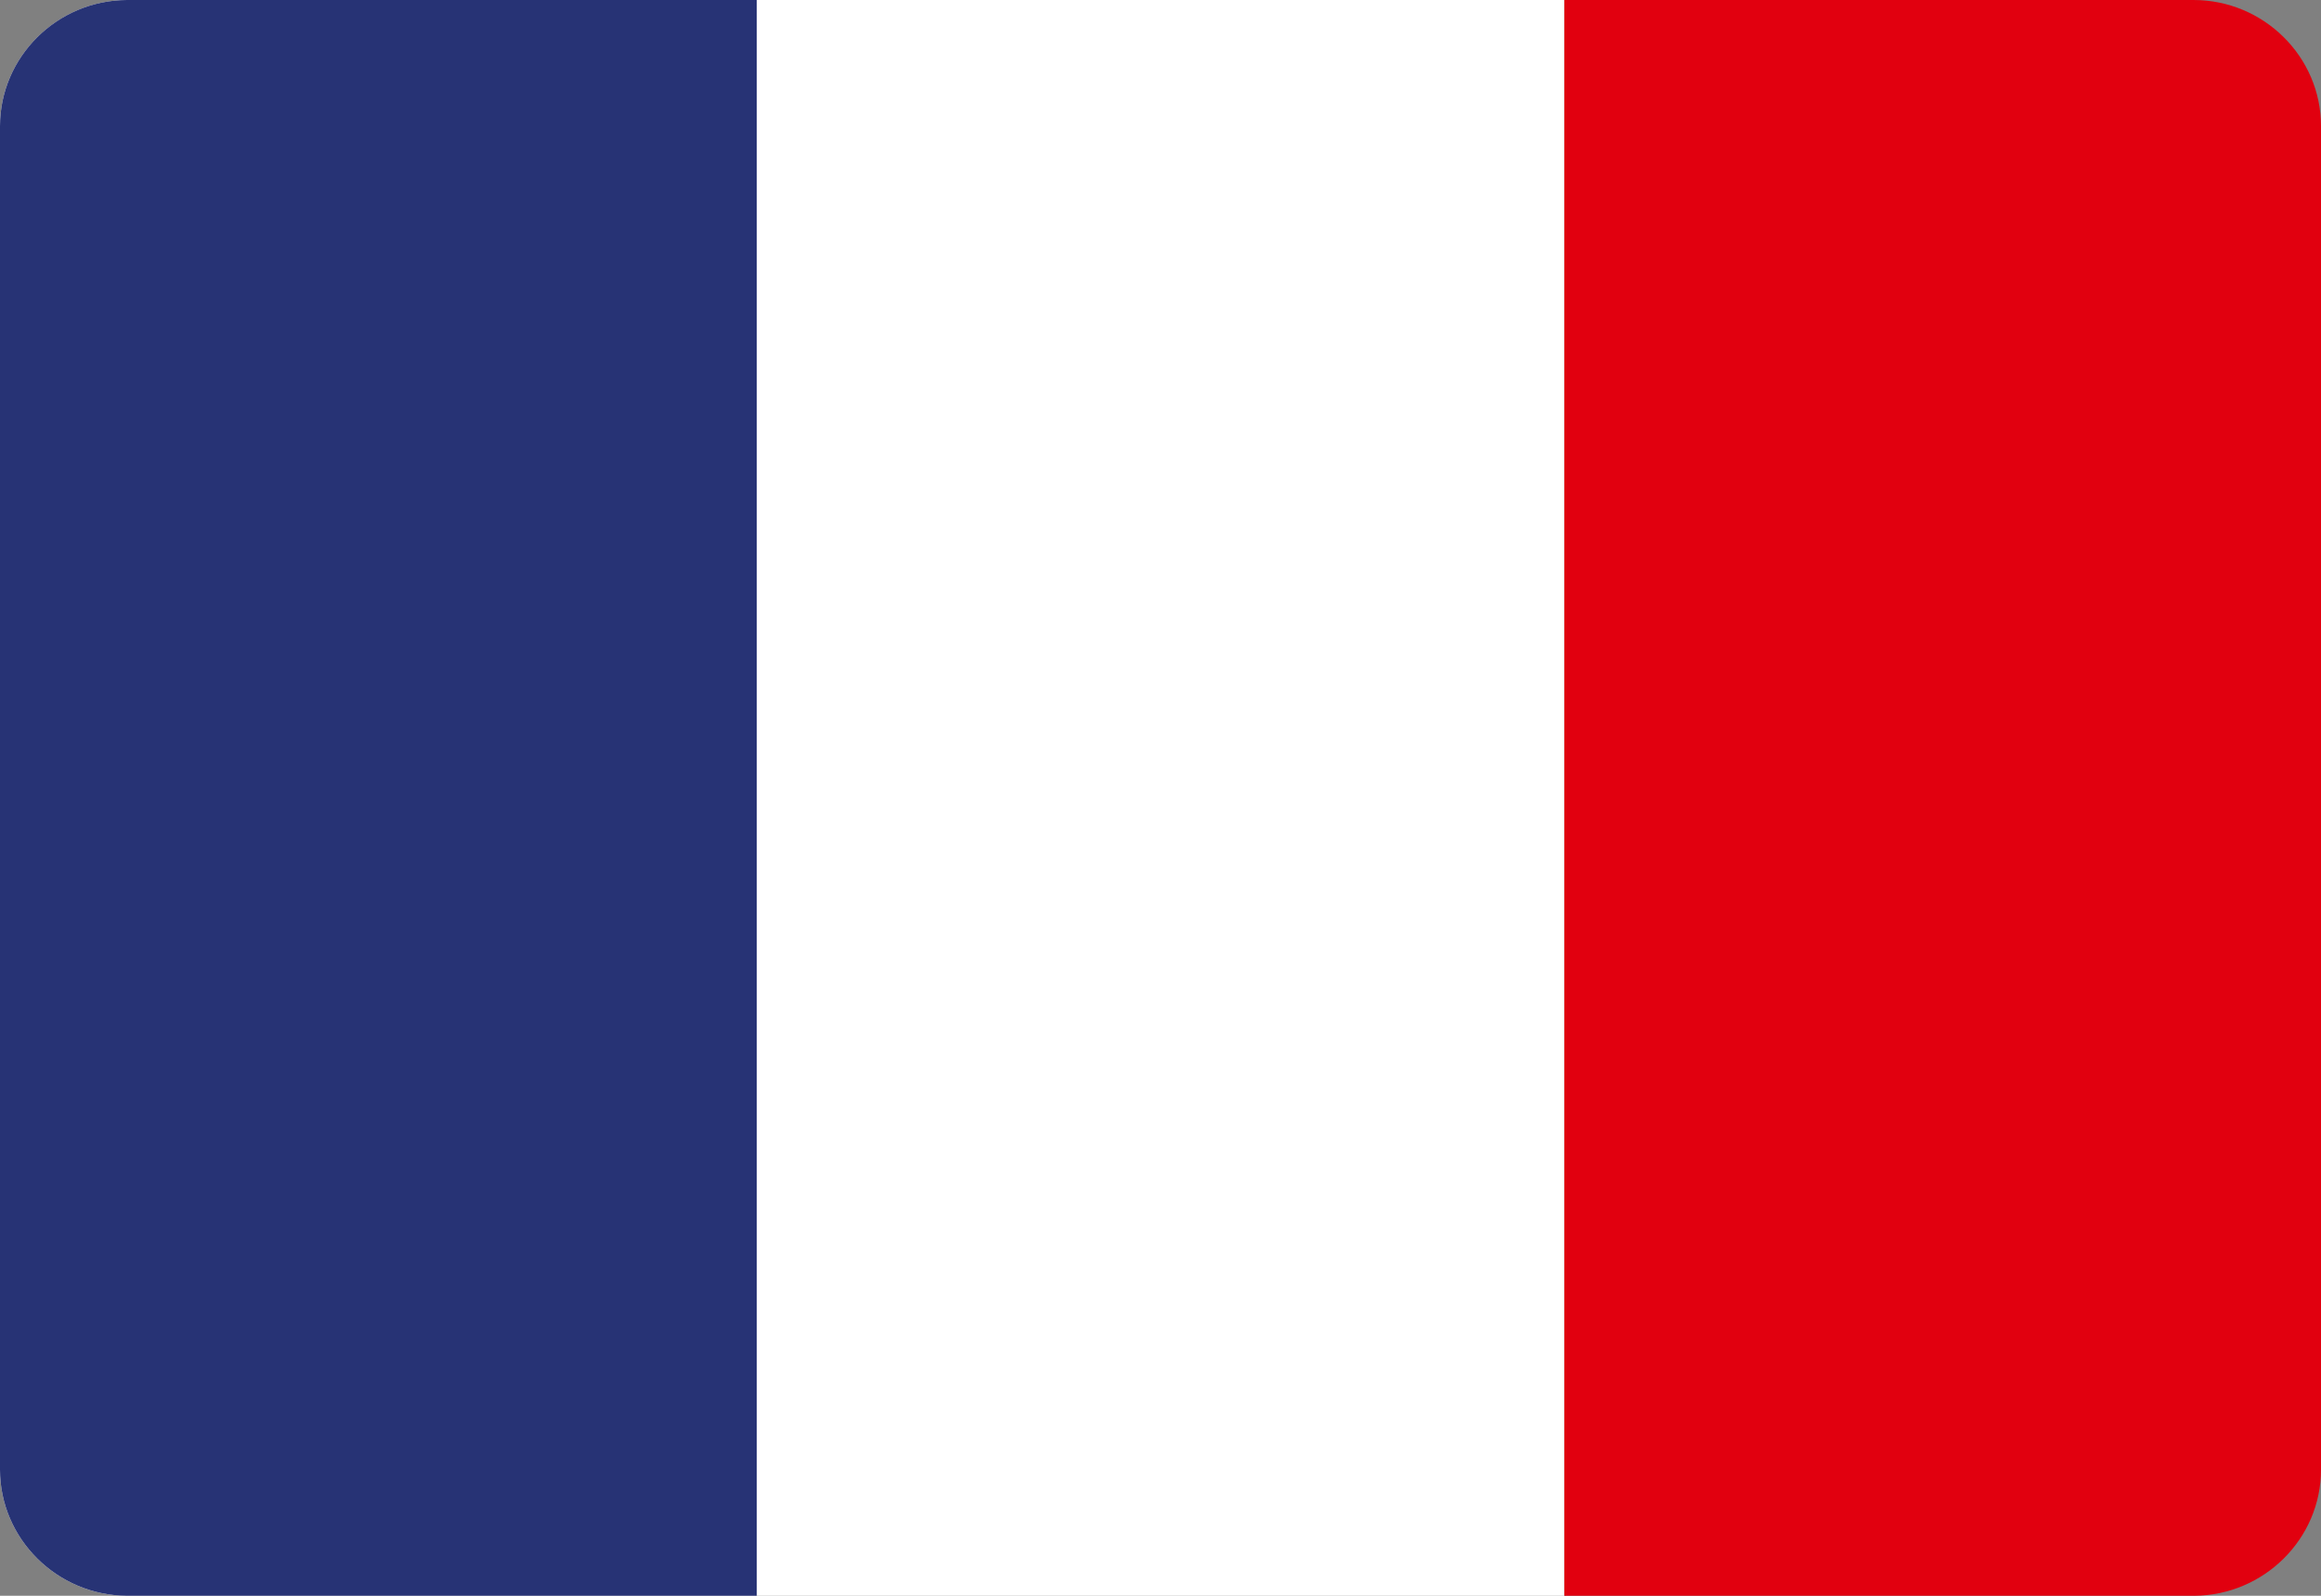
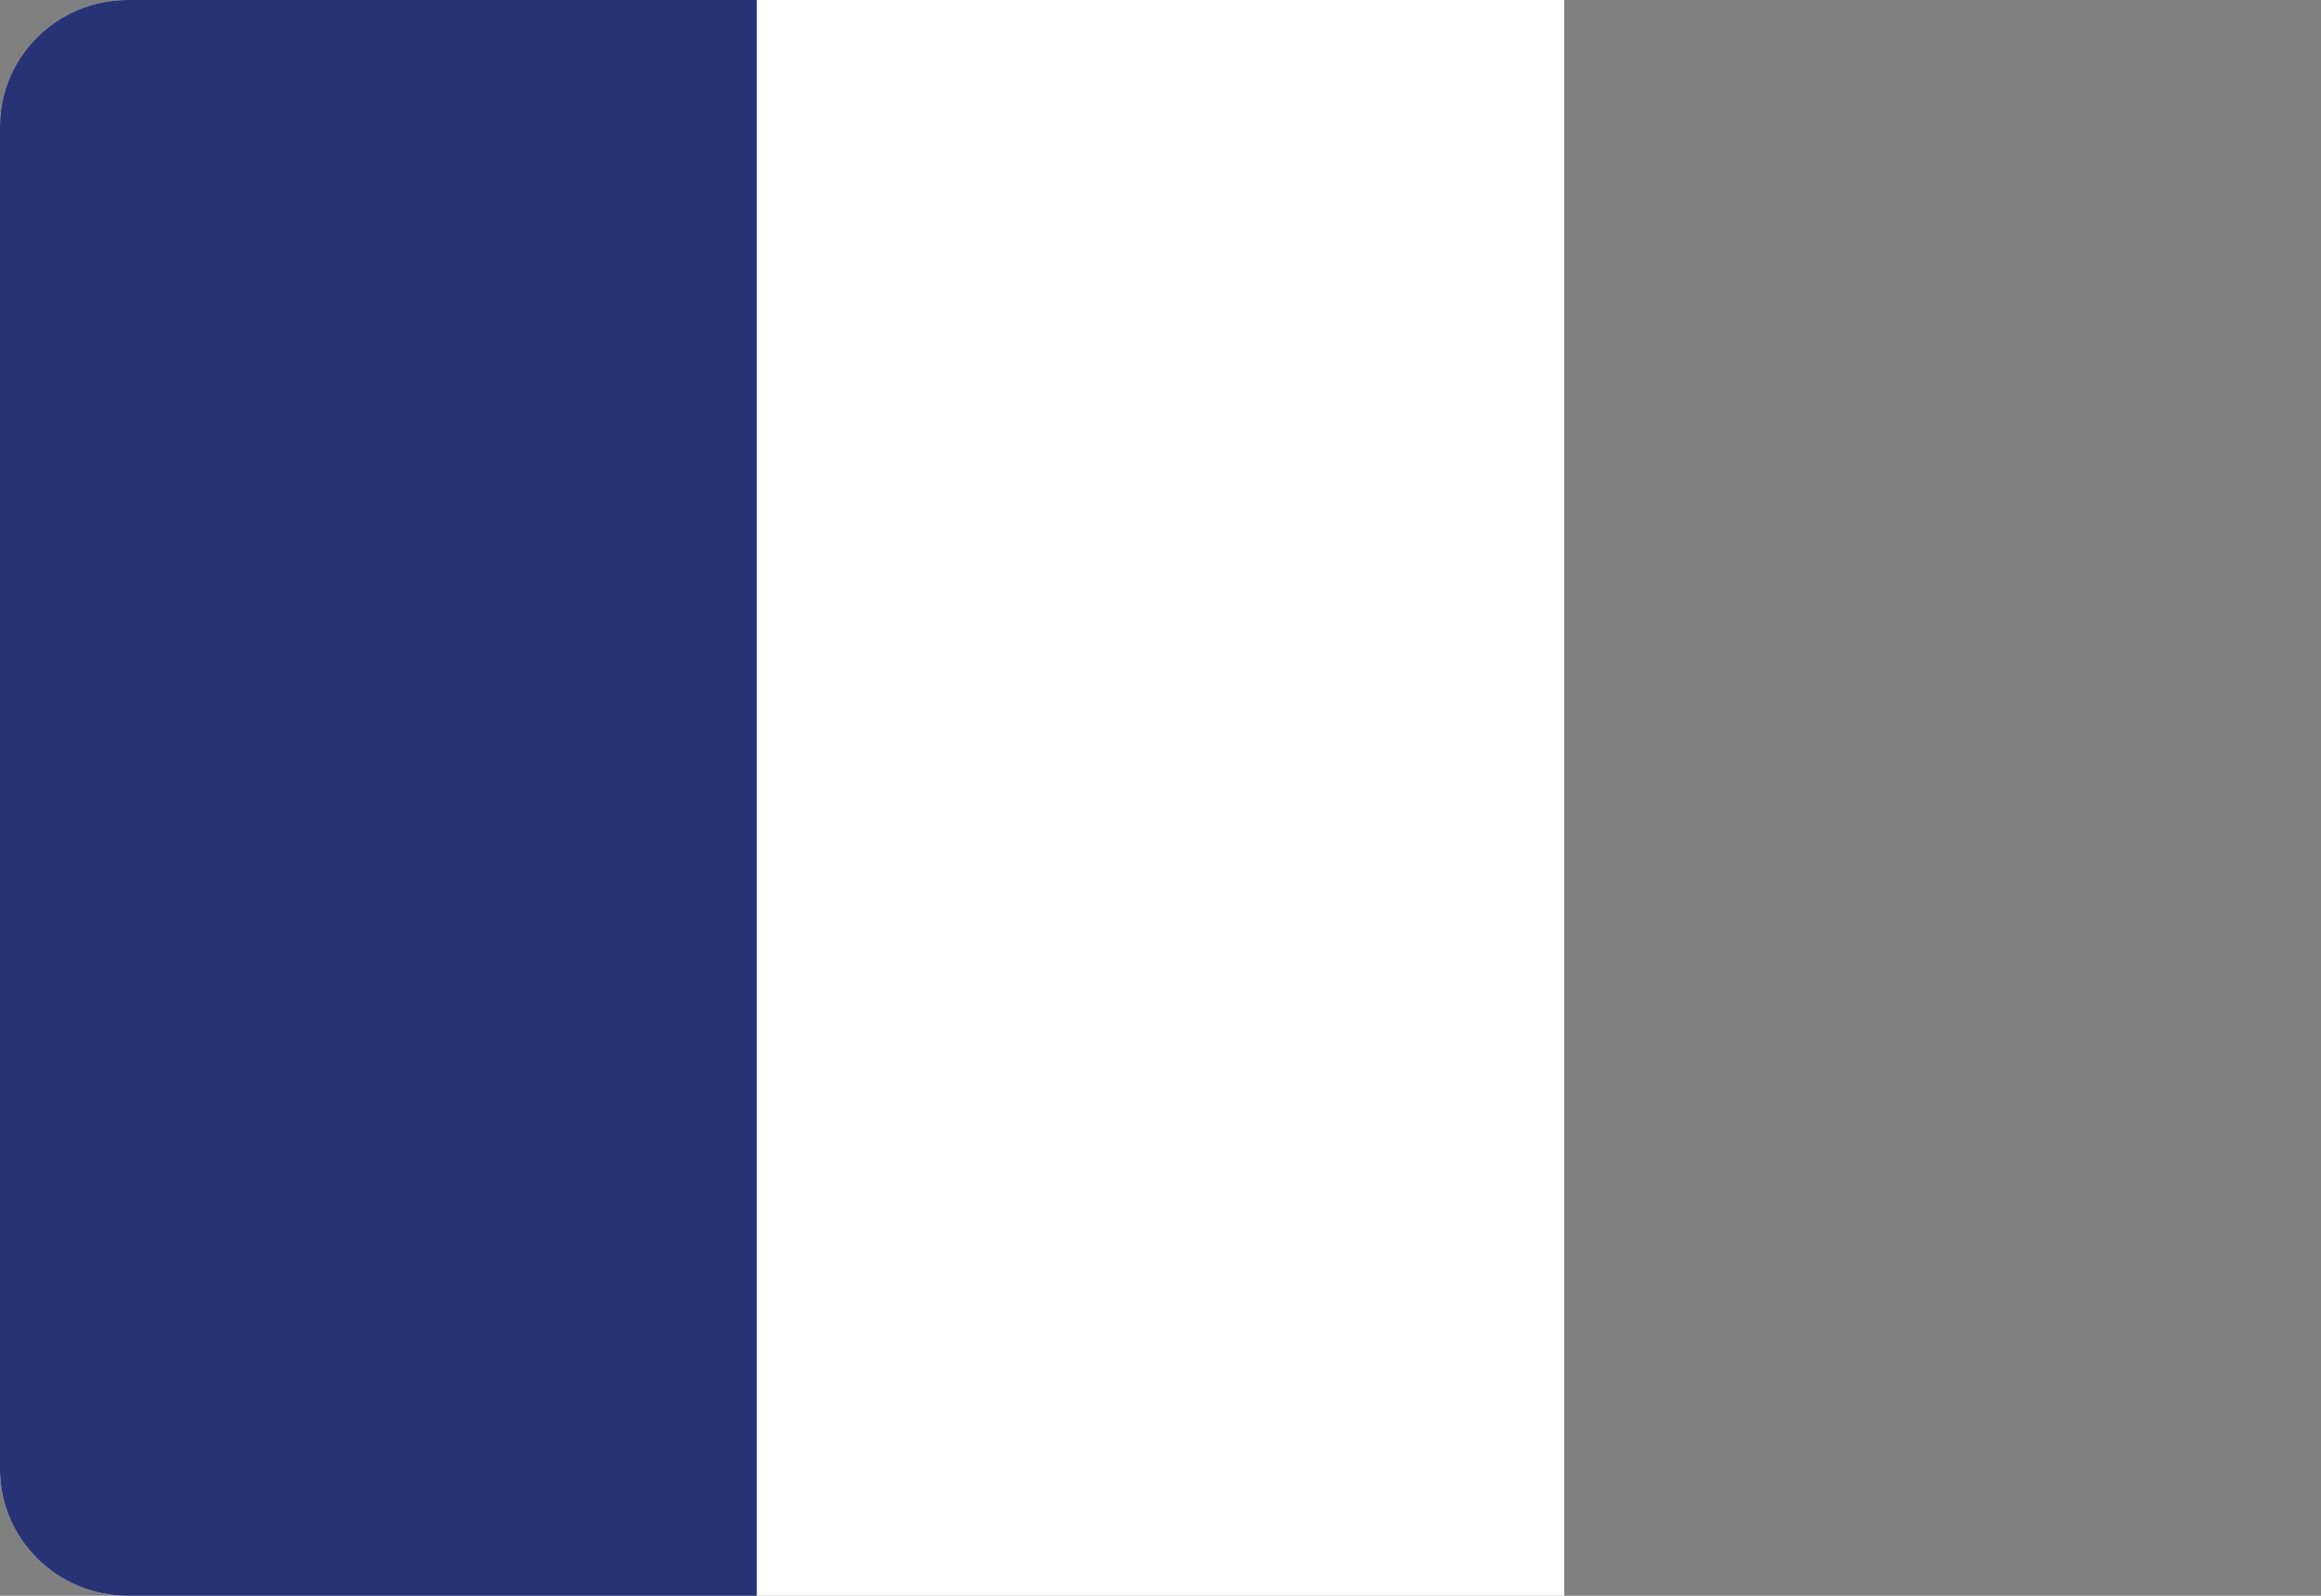
<svg xmlns="http://www.w3.org/2000/svg" width="16" height="11" viewBox="0 0 16 11" fill="none">
  <rect x="0" y="0" width="16" height="11" fill="#808080" stroke="none" />
  <g clip-path="url(#clip0_1_1075)">
-     <path fill-rule="evenodd" clip-rule="evenodd" d="M10.783 11H15.126C15.607 10.997 16 10.607 16 10.131V0.869C16 0.391 15.605 0 15.121 -9.42885e-09H10.783V11Z" fill="#E1000F" />
    <path fill-rule="evenodd" clip-rule="evenodd" d="M0.874 11H10.783V-9.42885e-09H0.874C0.393 0.003 0 0.393 0 0.869V10.131C0 10.607 0.393 10.997 0.874 11Z" fill="white" />
    <path fill-rule="evenodd" clip-rule="evenodd" d="M0.874 11H5.217V-9.42885e-09H0.875C0.393 0.002 0 0.393 0 0.869V10.131C0 10.607 0.393 10.997 0.874 11Z" fill="#273375" />
  </g>
  <defs>
    <clipPath id="clip0_1_1075">
      <rect width="16" height="11" fill="white" transform="matrix(1 0 0 -1 0 11)" />
    </clipPath>
  </defs>
</svg>